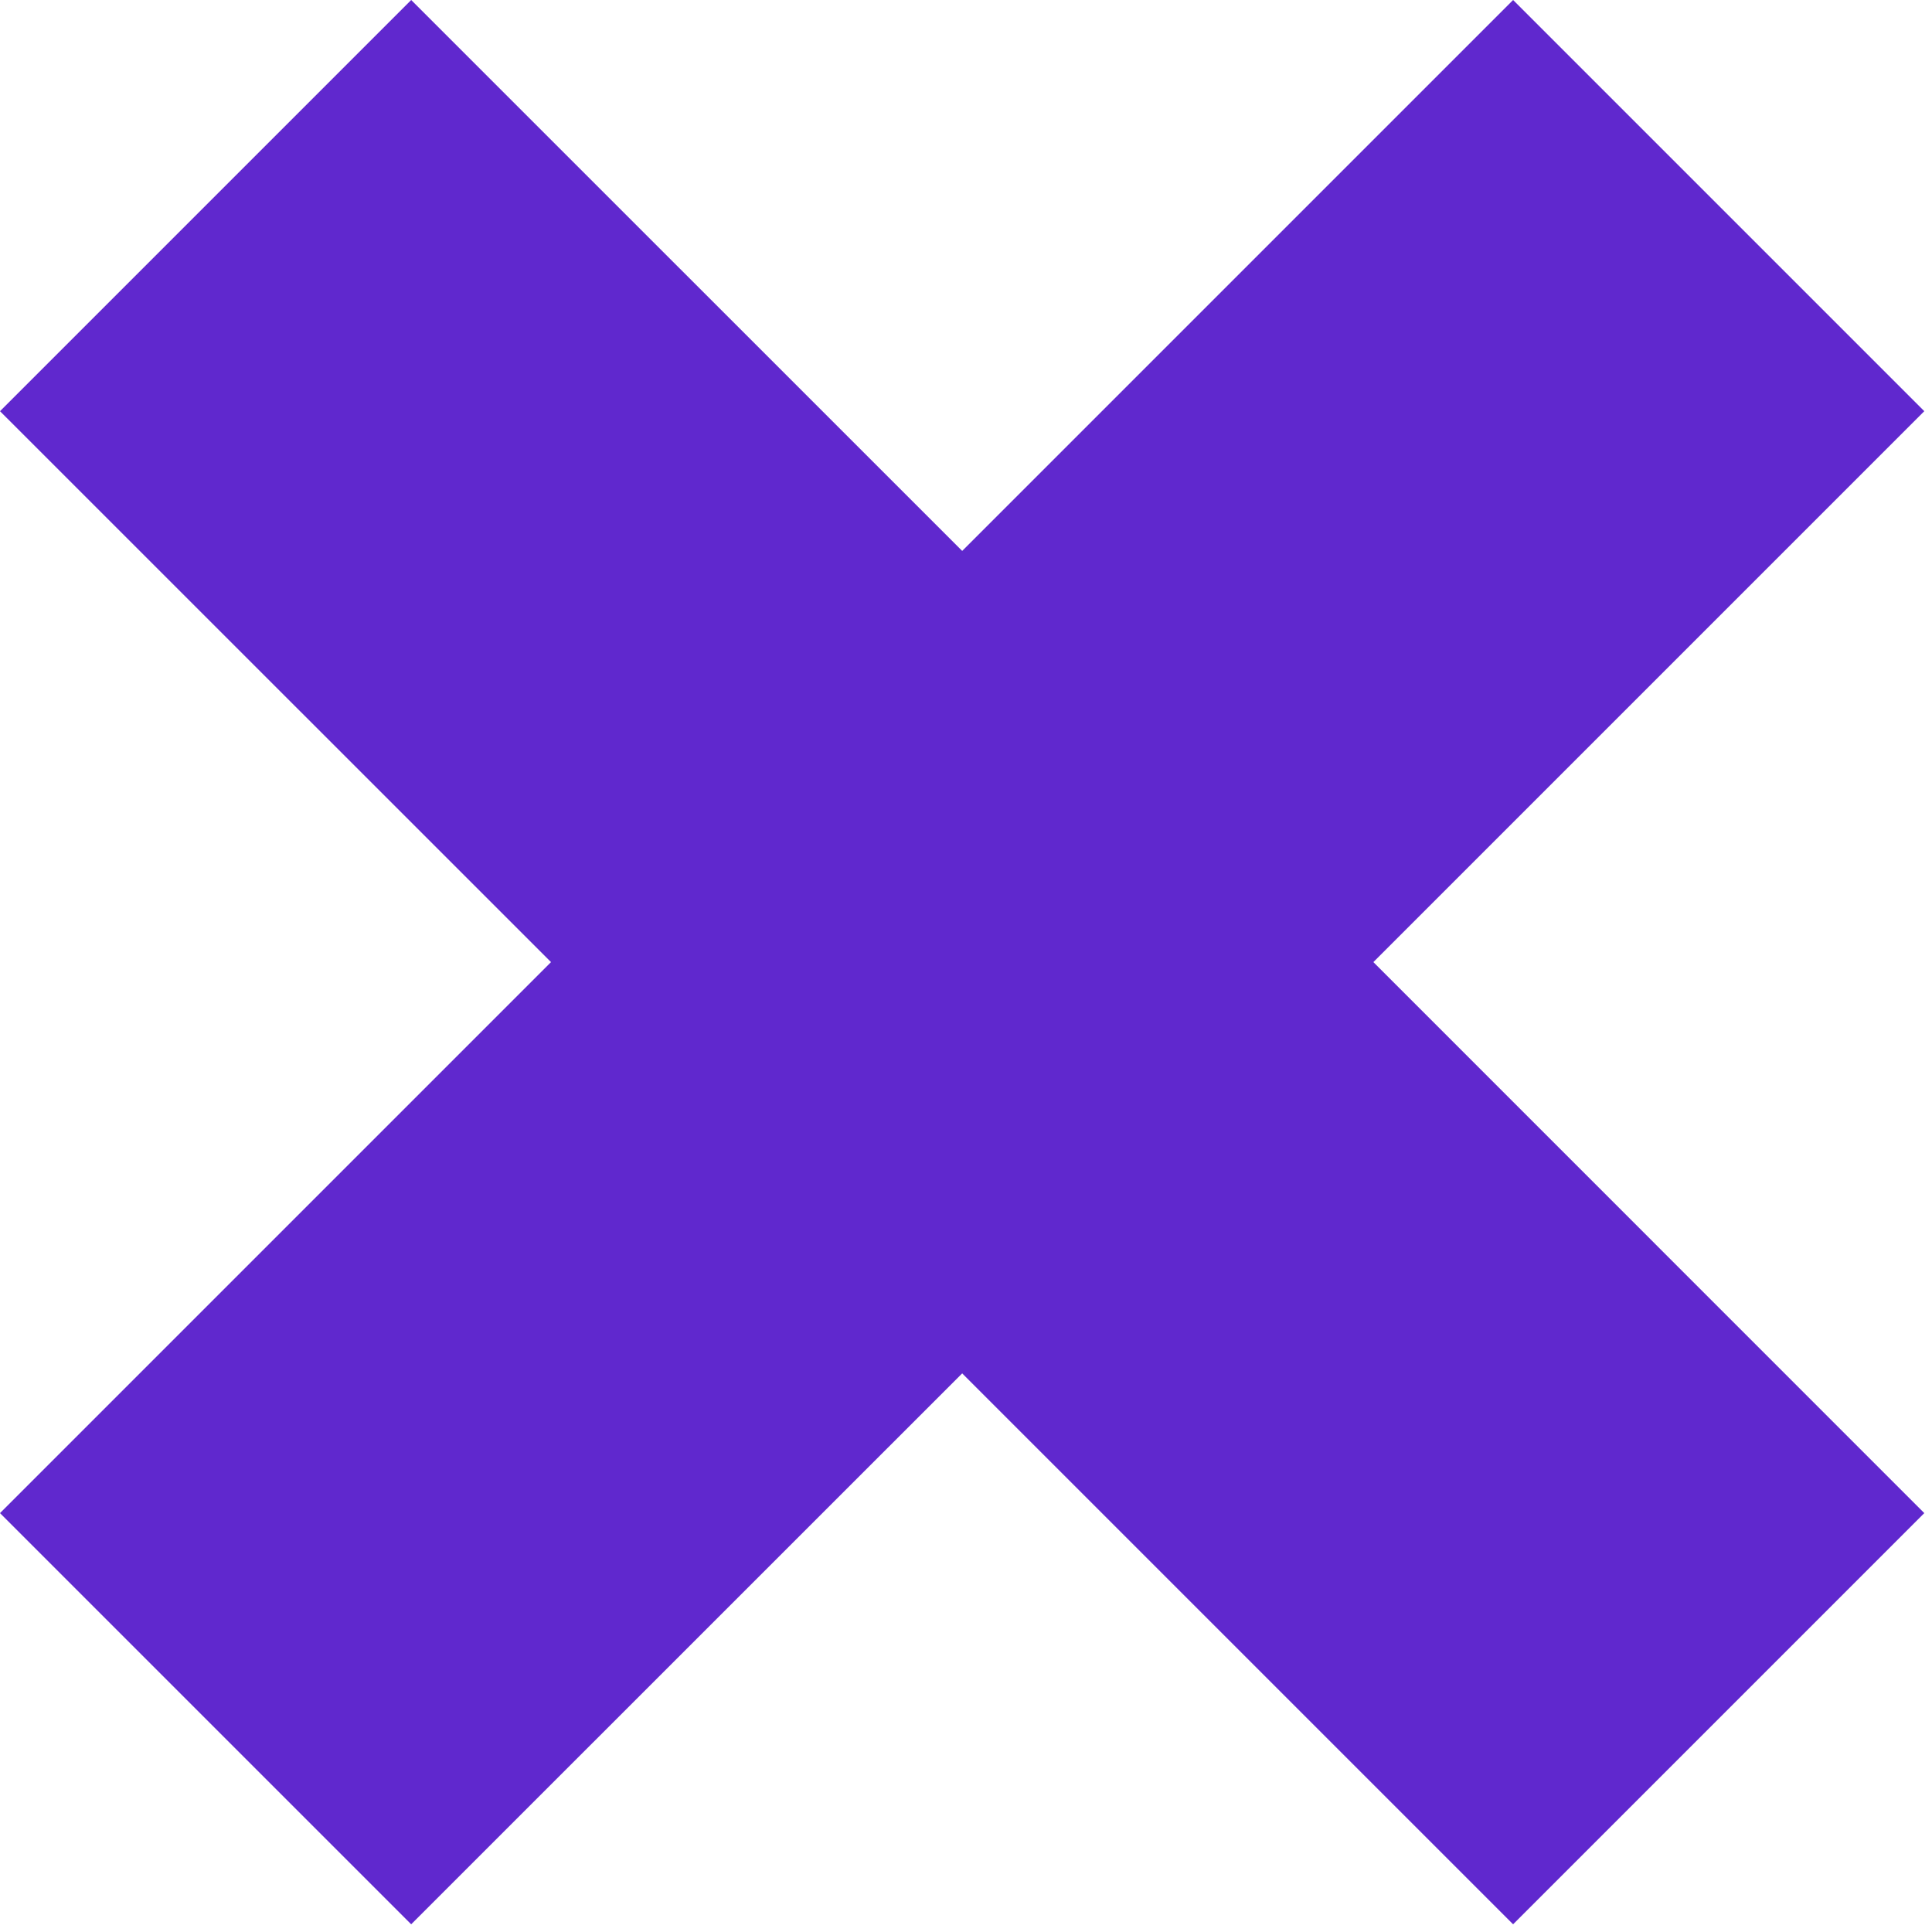
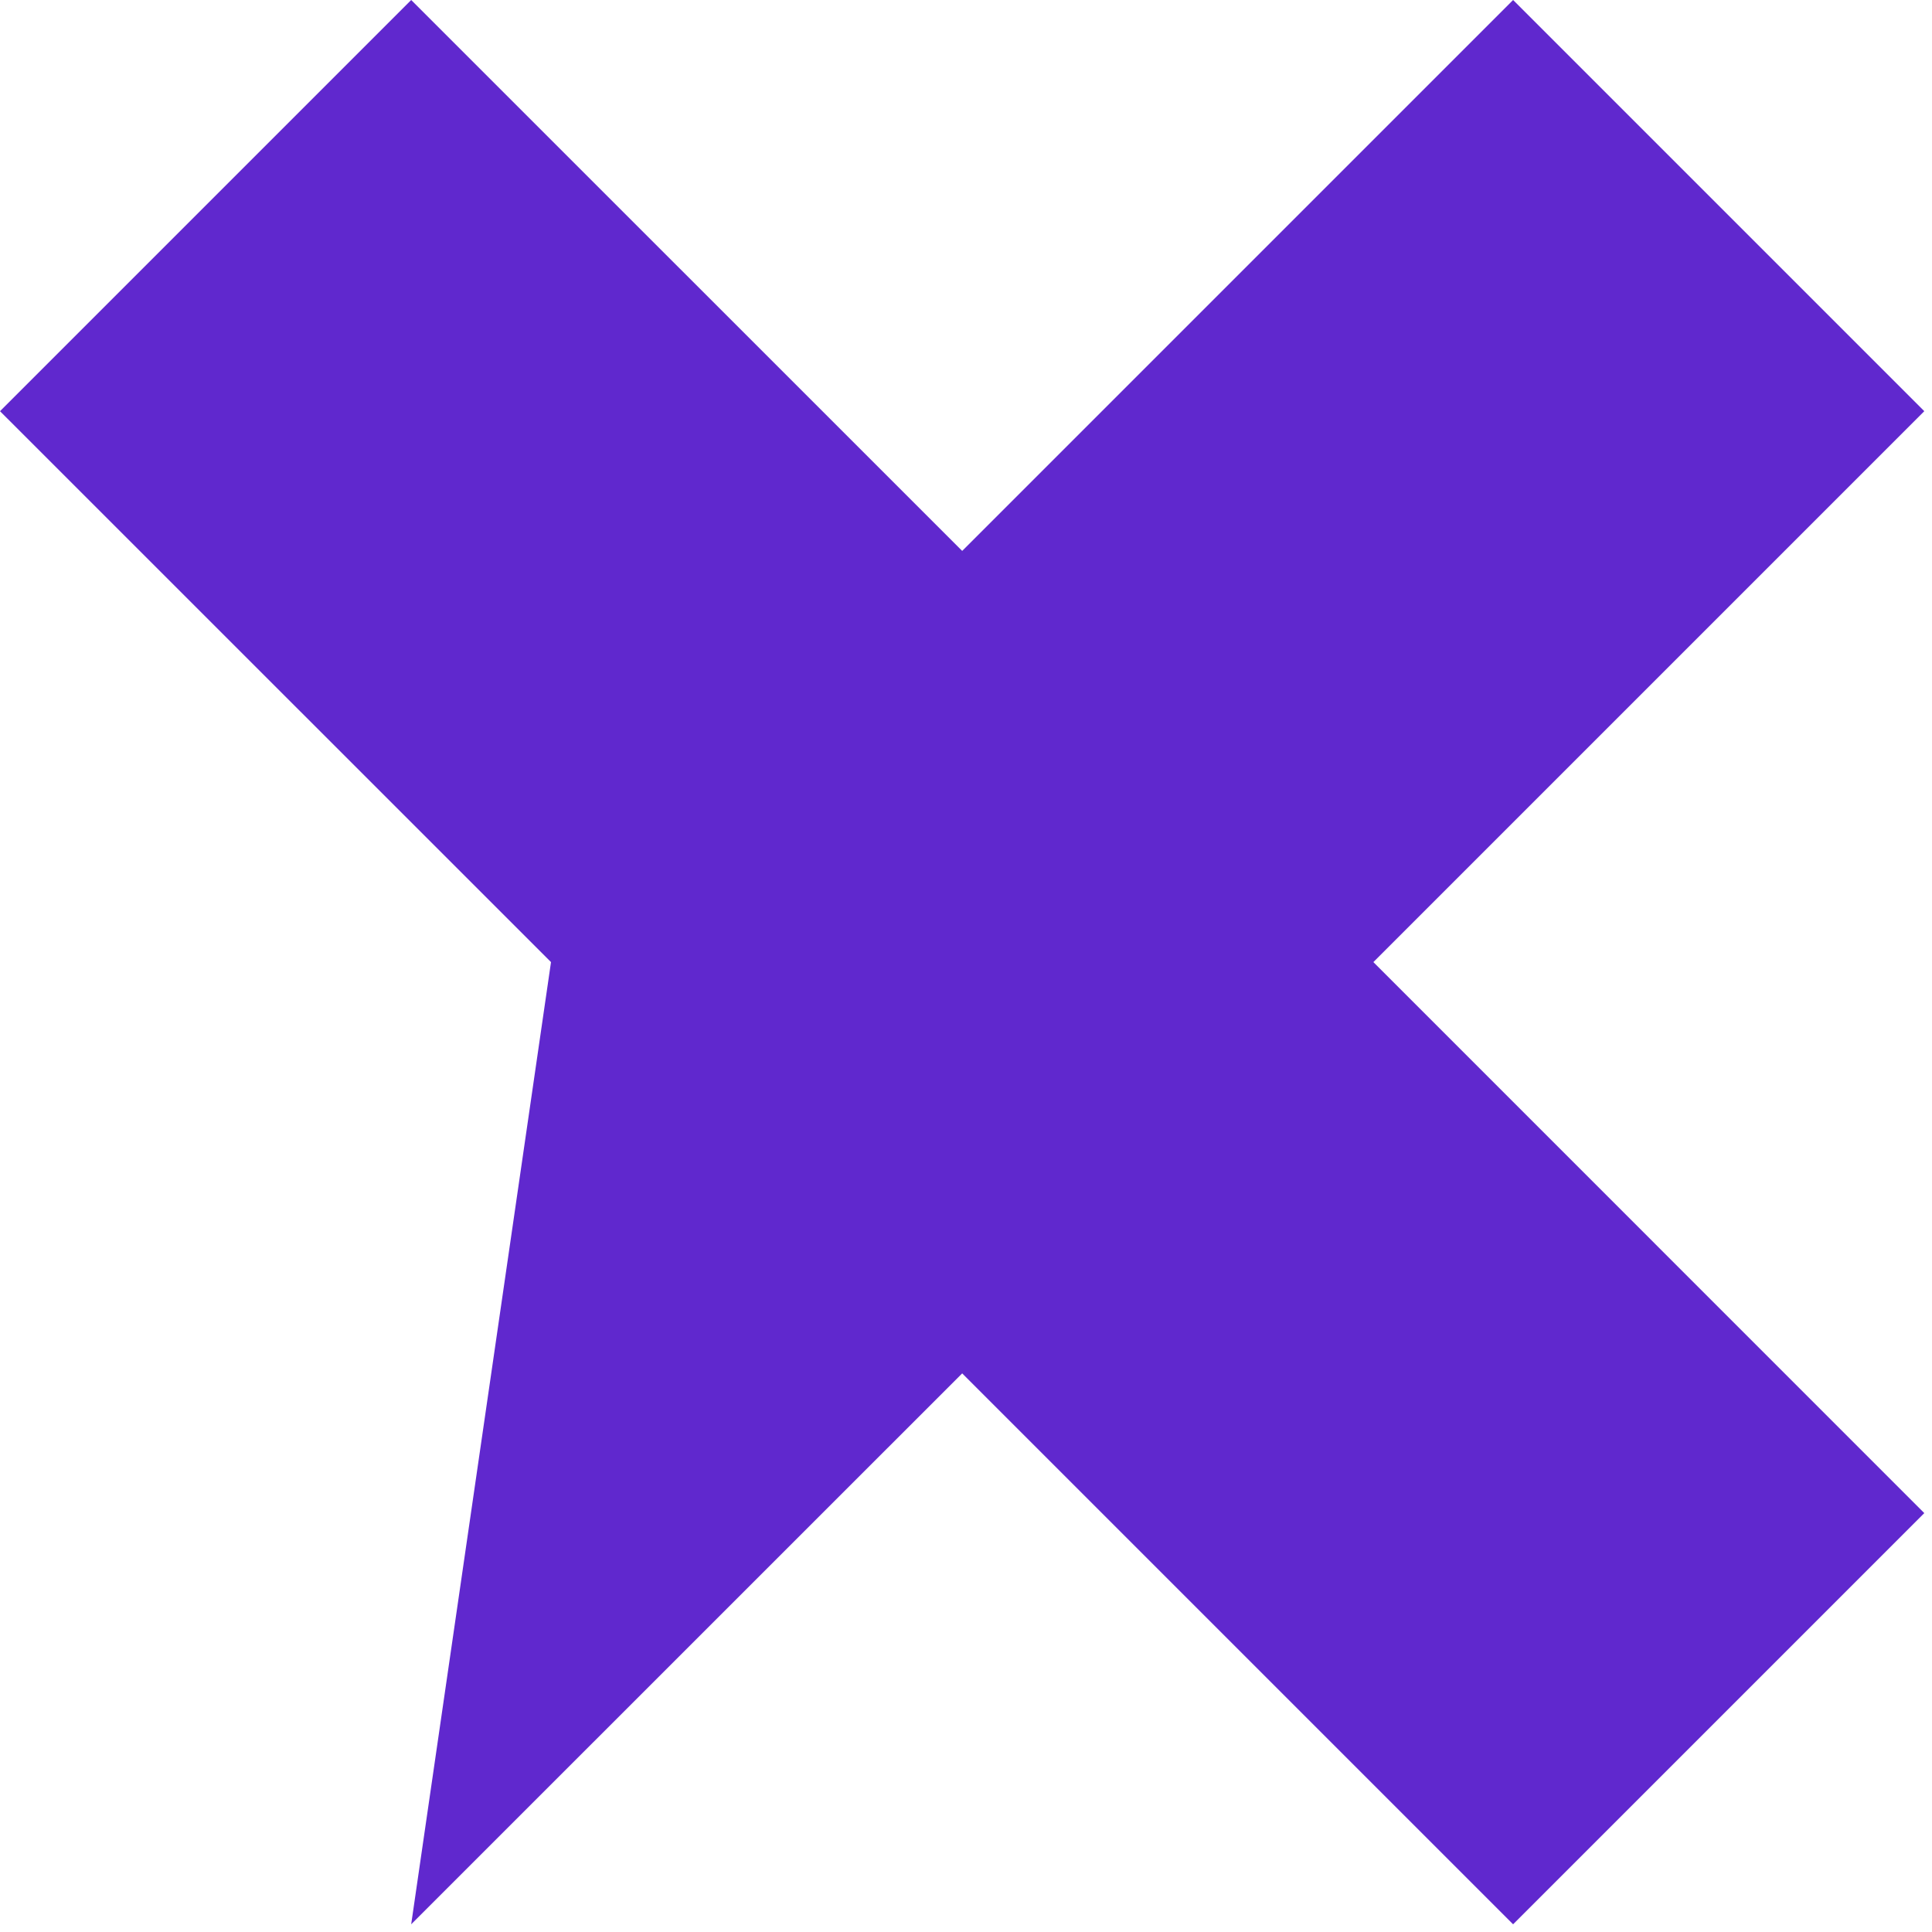
<svg xmlns="http://www.w3.org/2000/svg" width="198" height="198" viewBox="0 0 198 198" fill="none">
-   <path d="M155.07 0L98.61 56.46L42.14 0L0 42.14L56.47 98.6L0 155.07L42.14 197.21L98.61 140.75L155.07 197.21L197.21 155.07L140.75 98.6L197.21 42.14L155.07 0Z" fill="#6028CE" />
+   <path d="M155.07 0L98.61 56.46L42.14 0L0 42.14L56.47 98.6L42.14 197.21L98.61 140.75L155.07 197.21L197.21 155.07L140.75 98.6L197.21 42.14L155.07 0Z" fill="#6028CE" />
</svg>